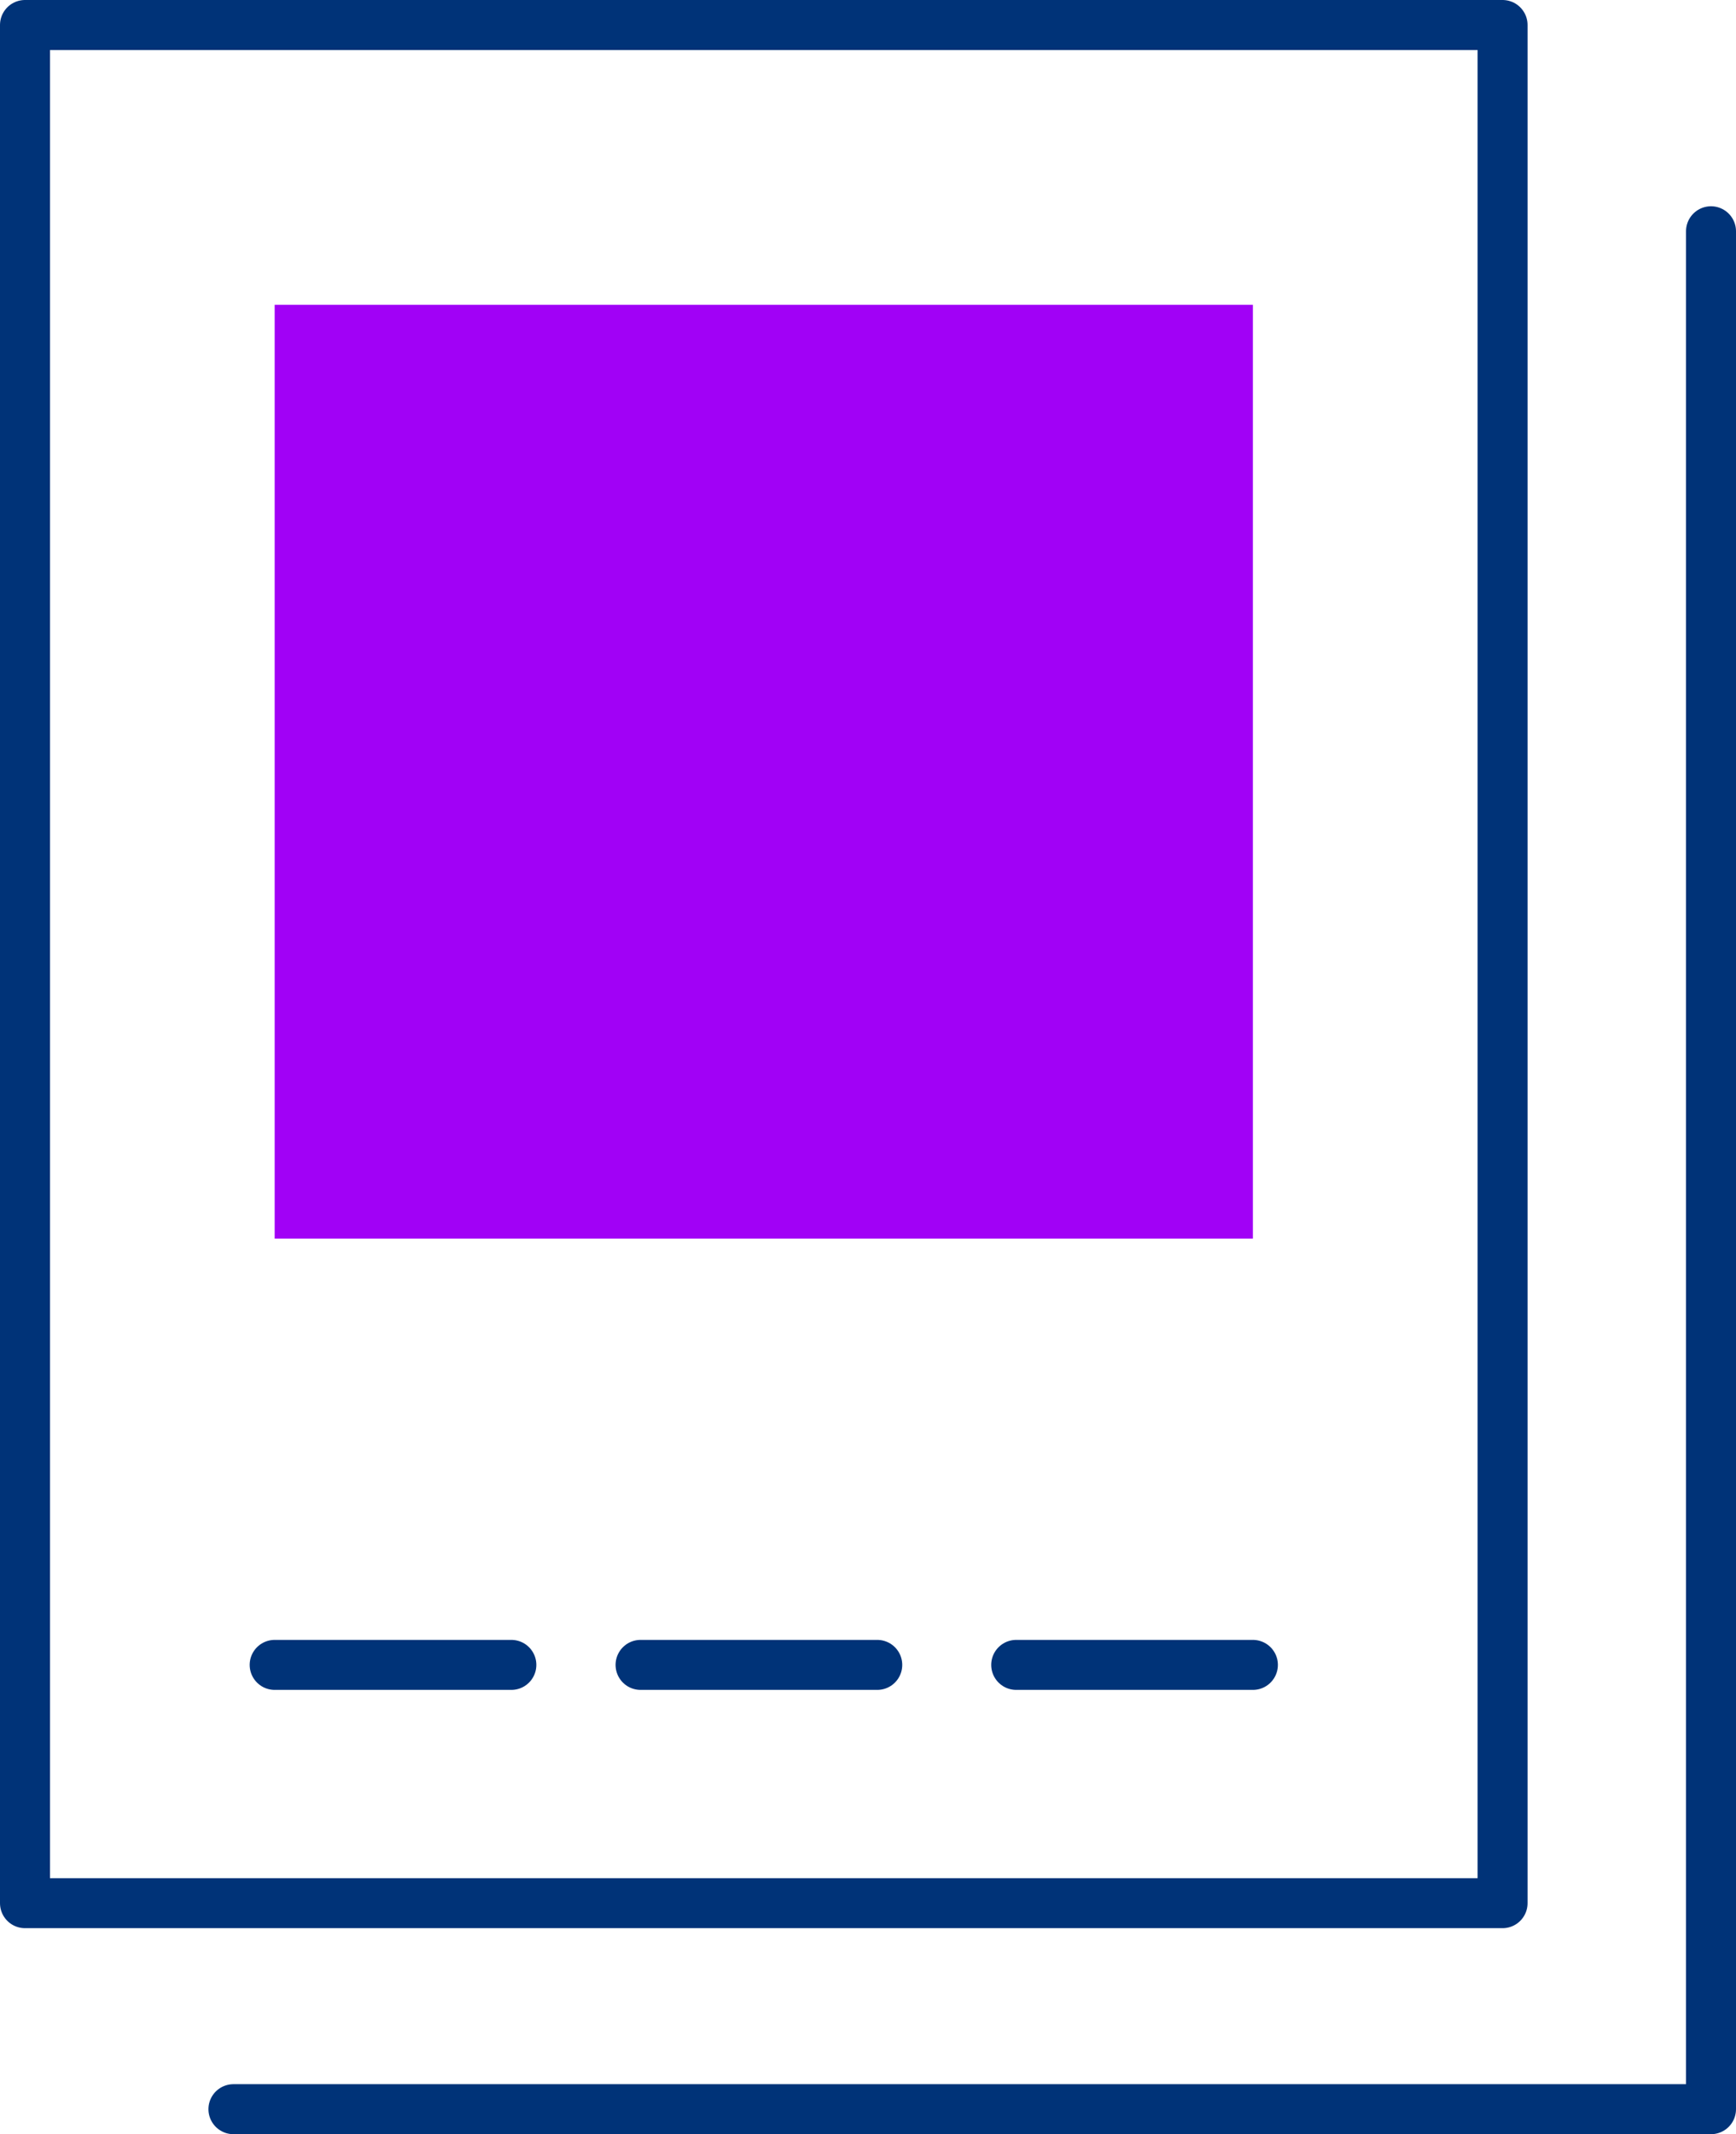
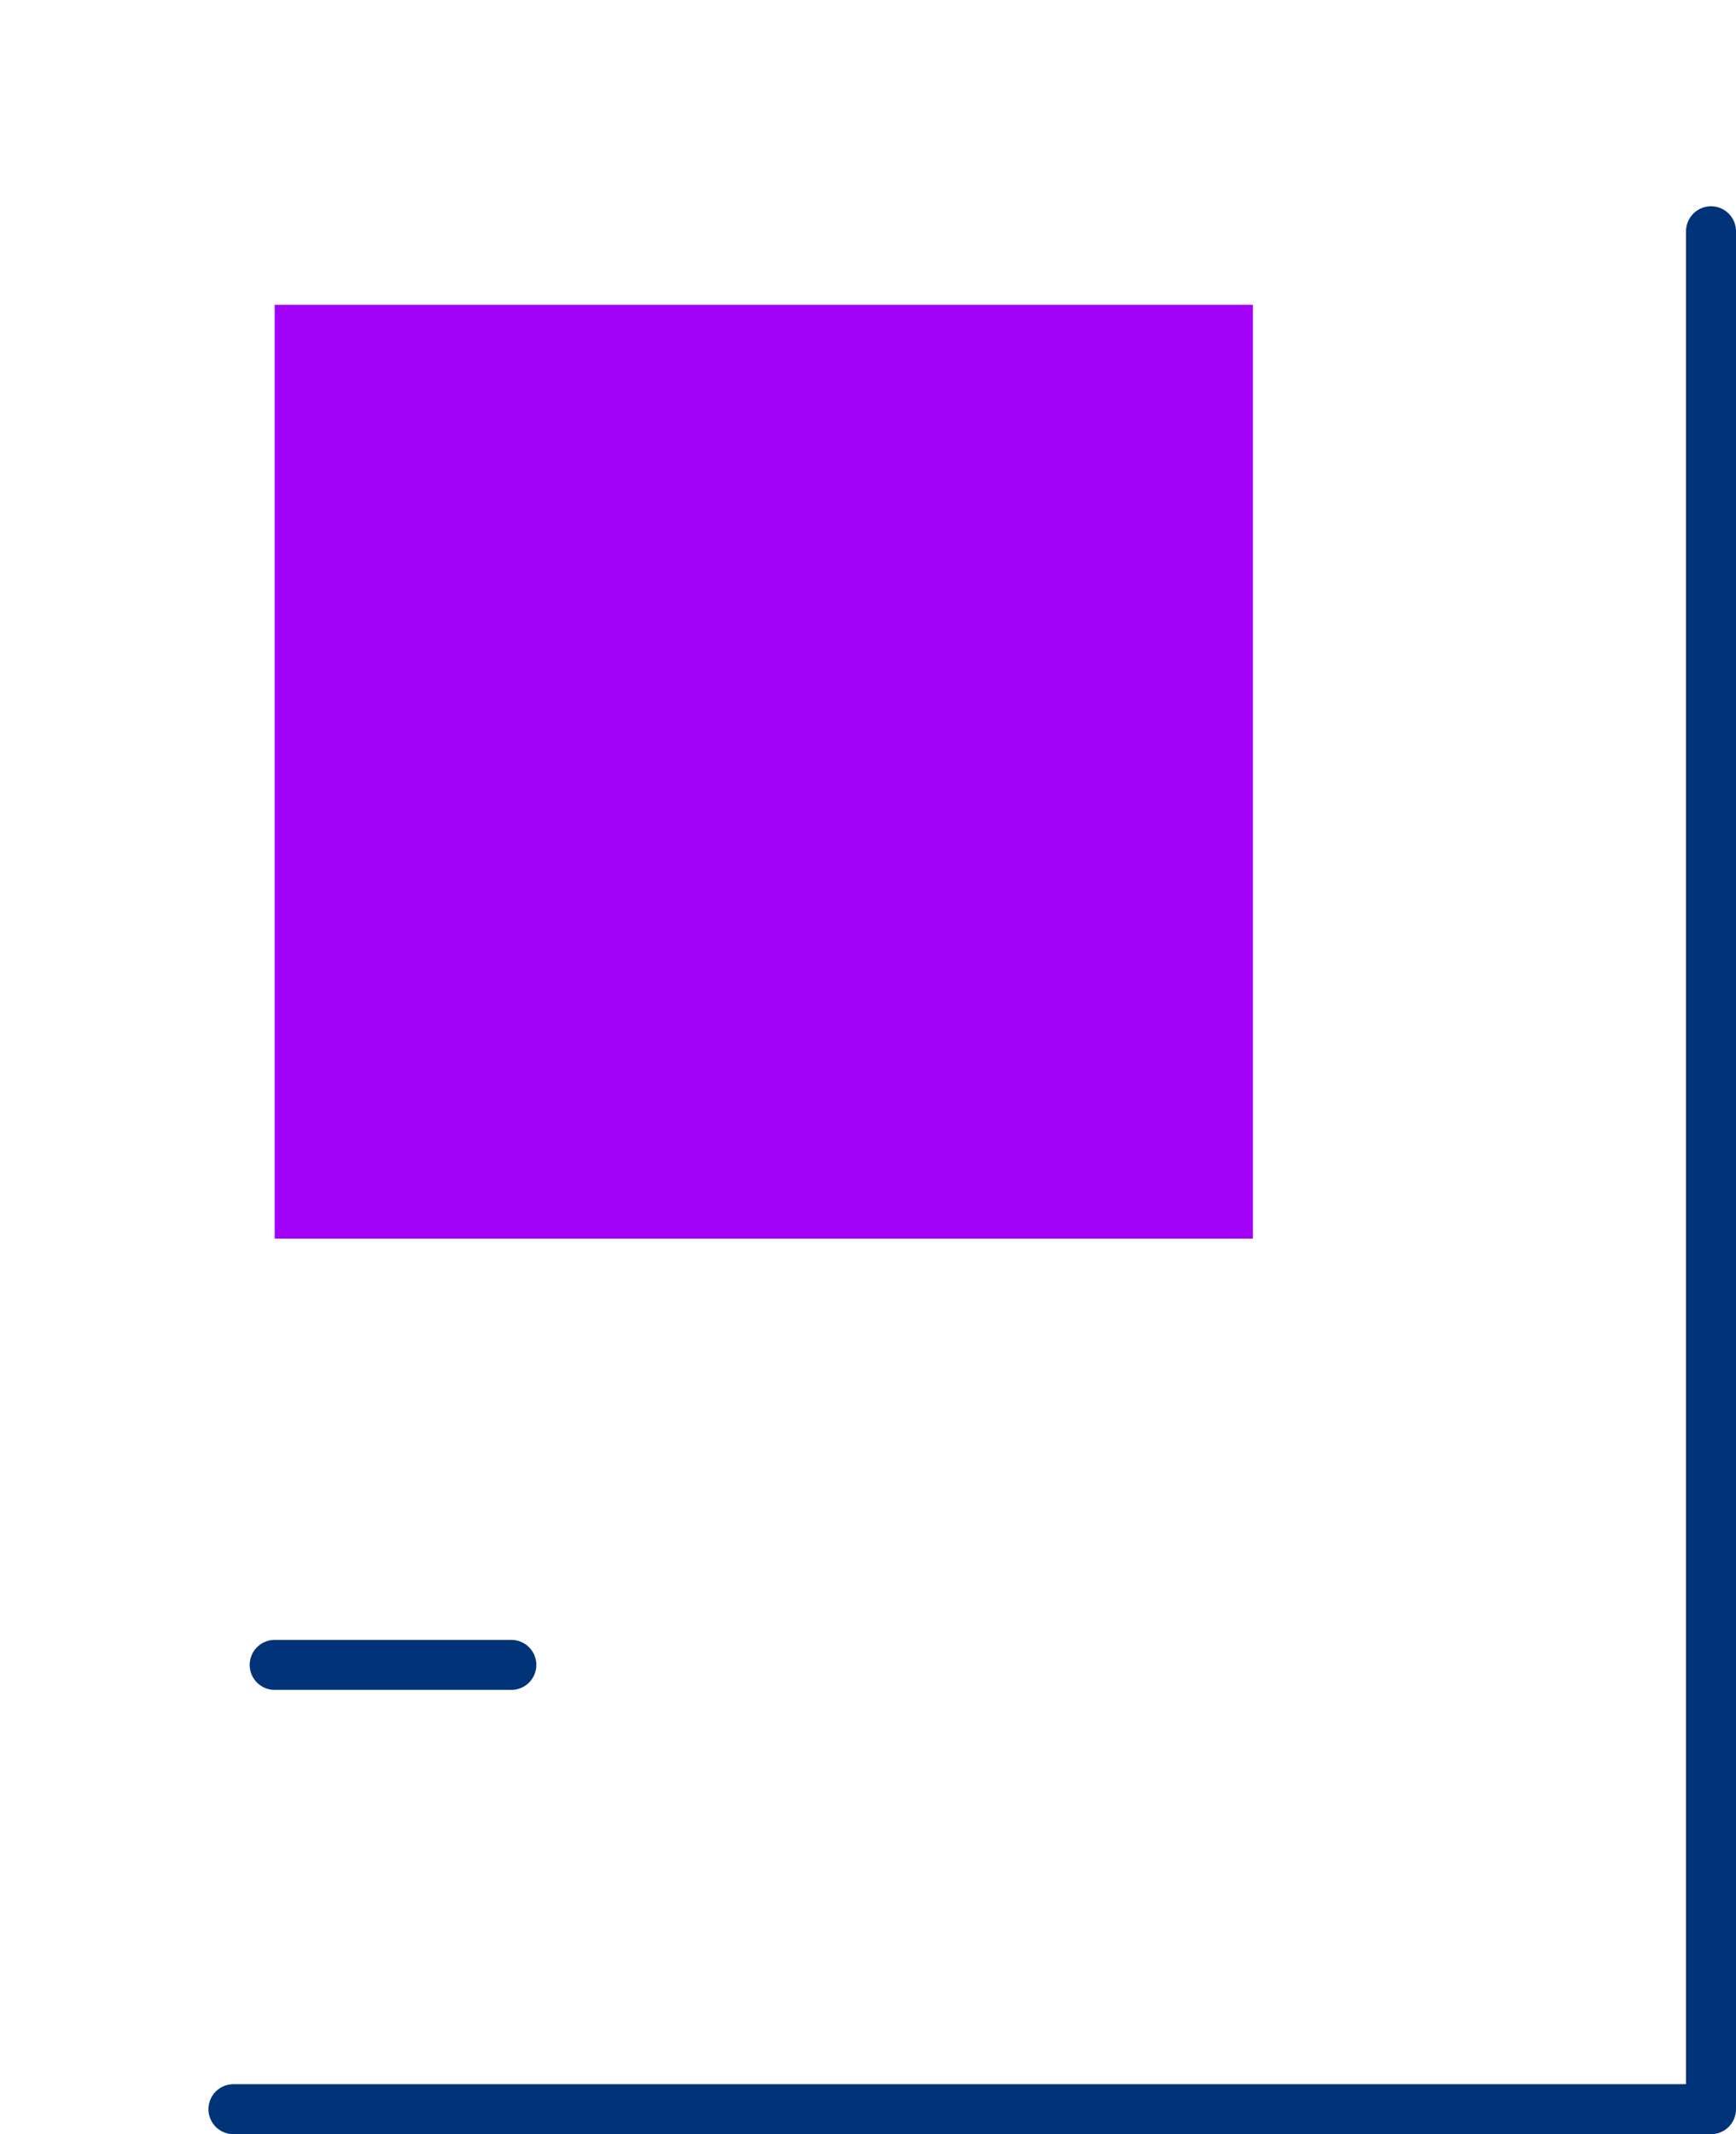
<svg xmlns="http://www.w3.org/2000/svg" id="Layer_2" viewBox="0 0 69.46 85.36">
  <g id="Layer_1-2" data-name="Layer_1">
    <g>
      <g>
-         <rect x="1" y="1" width="59.12" height="75.12" fill="none" stroke="#003378" stroke-linecap="round" stroke-linejoin="round" stroke-width="2" />
        <rect x="10.99" y="12.19" width="39.14" height="37.35" fill="#a101f6" />
        <g>
          <line x1="10.99" y1="66.59" x2="20.46" y2="66.59" fill="none" stroke="#003378" stroke-linecap="round" stroke-linejoin="round" stroke-width="2" />
-           <line x1="25.63" y1="66.59" x2="35.1" y2="66.59" fill="none" stroke="#003378" stroke-linecap="round" stroke-linejoin="round" stroke-width="2" />
-           <line x1="40.66" y1="66.59" x2="50.13" y2="66.59" fill="none" stroke="#003378" stroke-linecap="round" stroke-linejoin="round" stroke-width="2" />
        </g>
      </g>
      <polyline points="68.46 9.25 68.46 84.36 9.34 84.36" fill="none" stroke="#003378" stroke-linecap="round" stroke-linejoin="round" stroke-width="2" />
    </g>
  </g>
</svg>